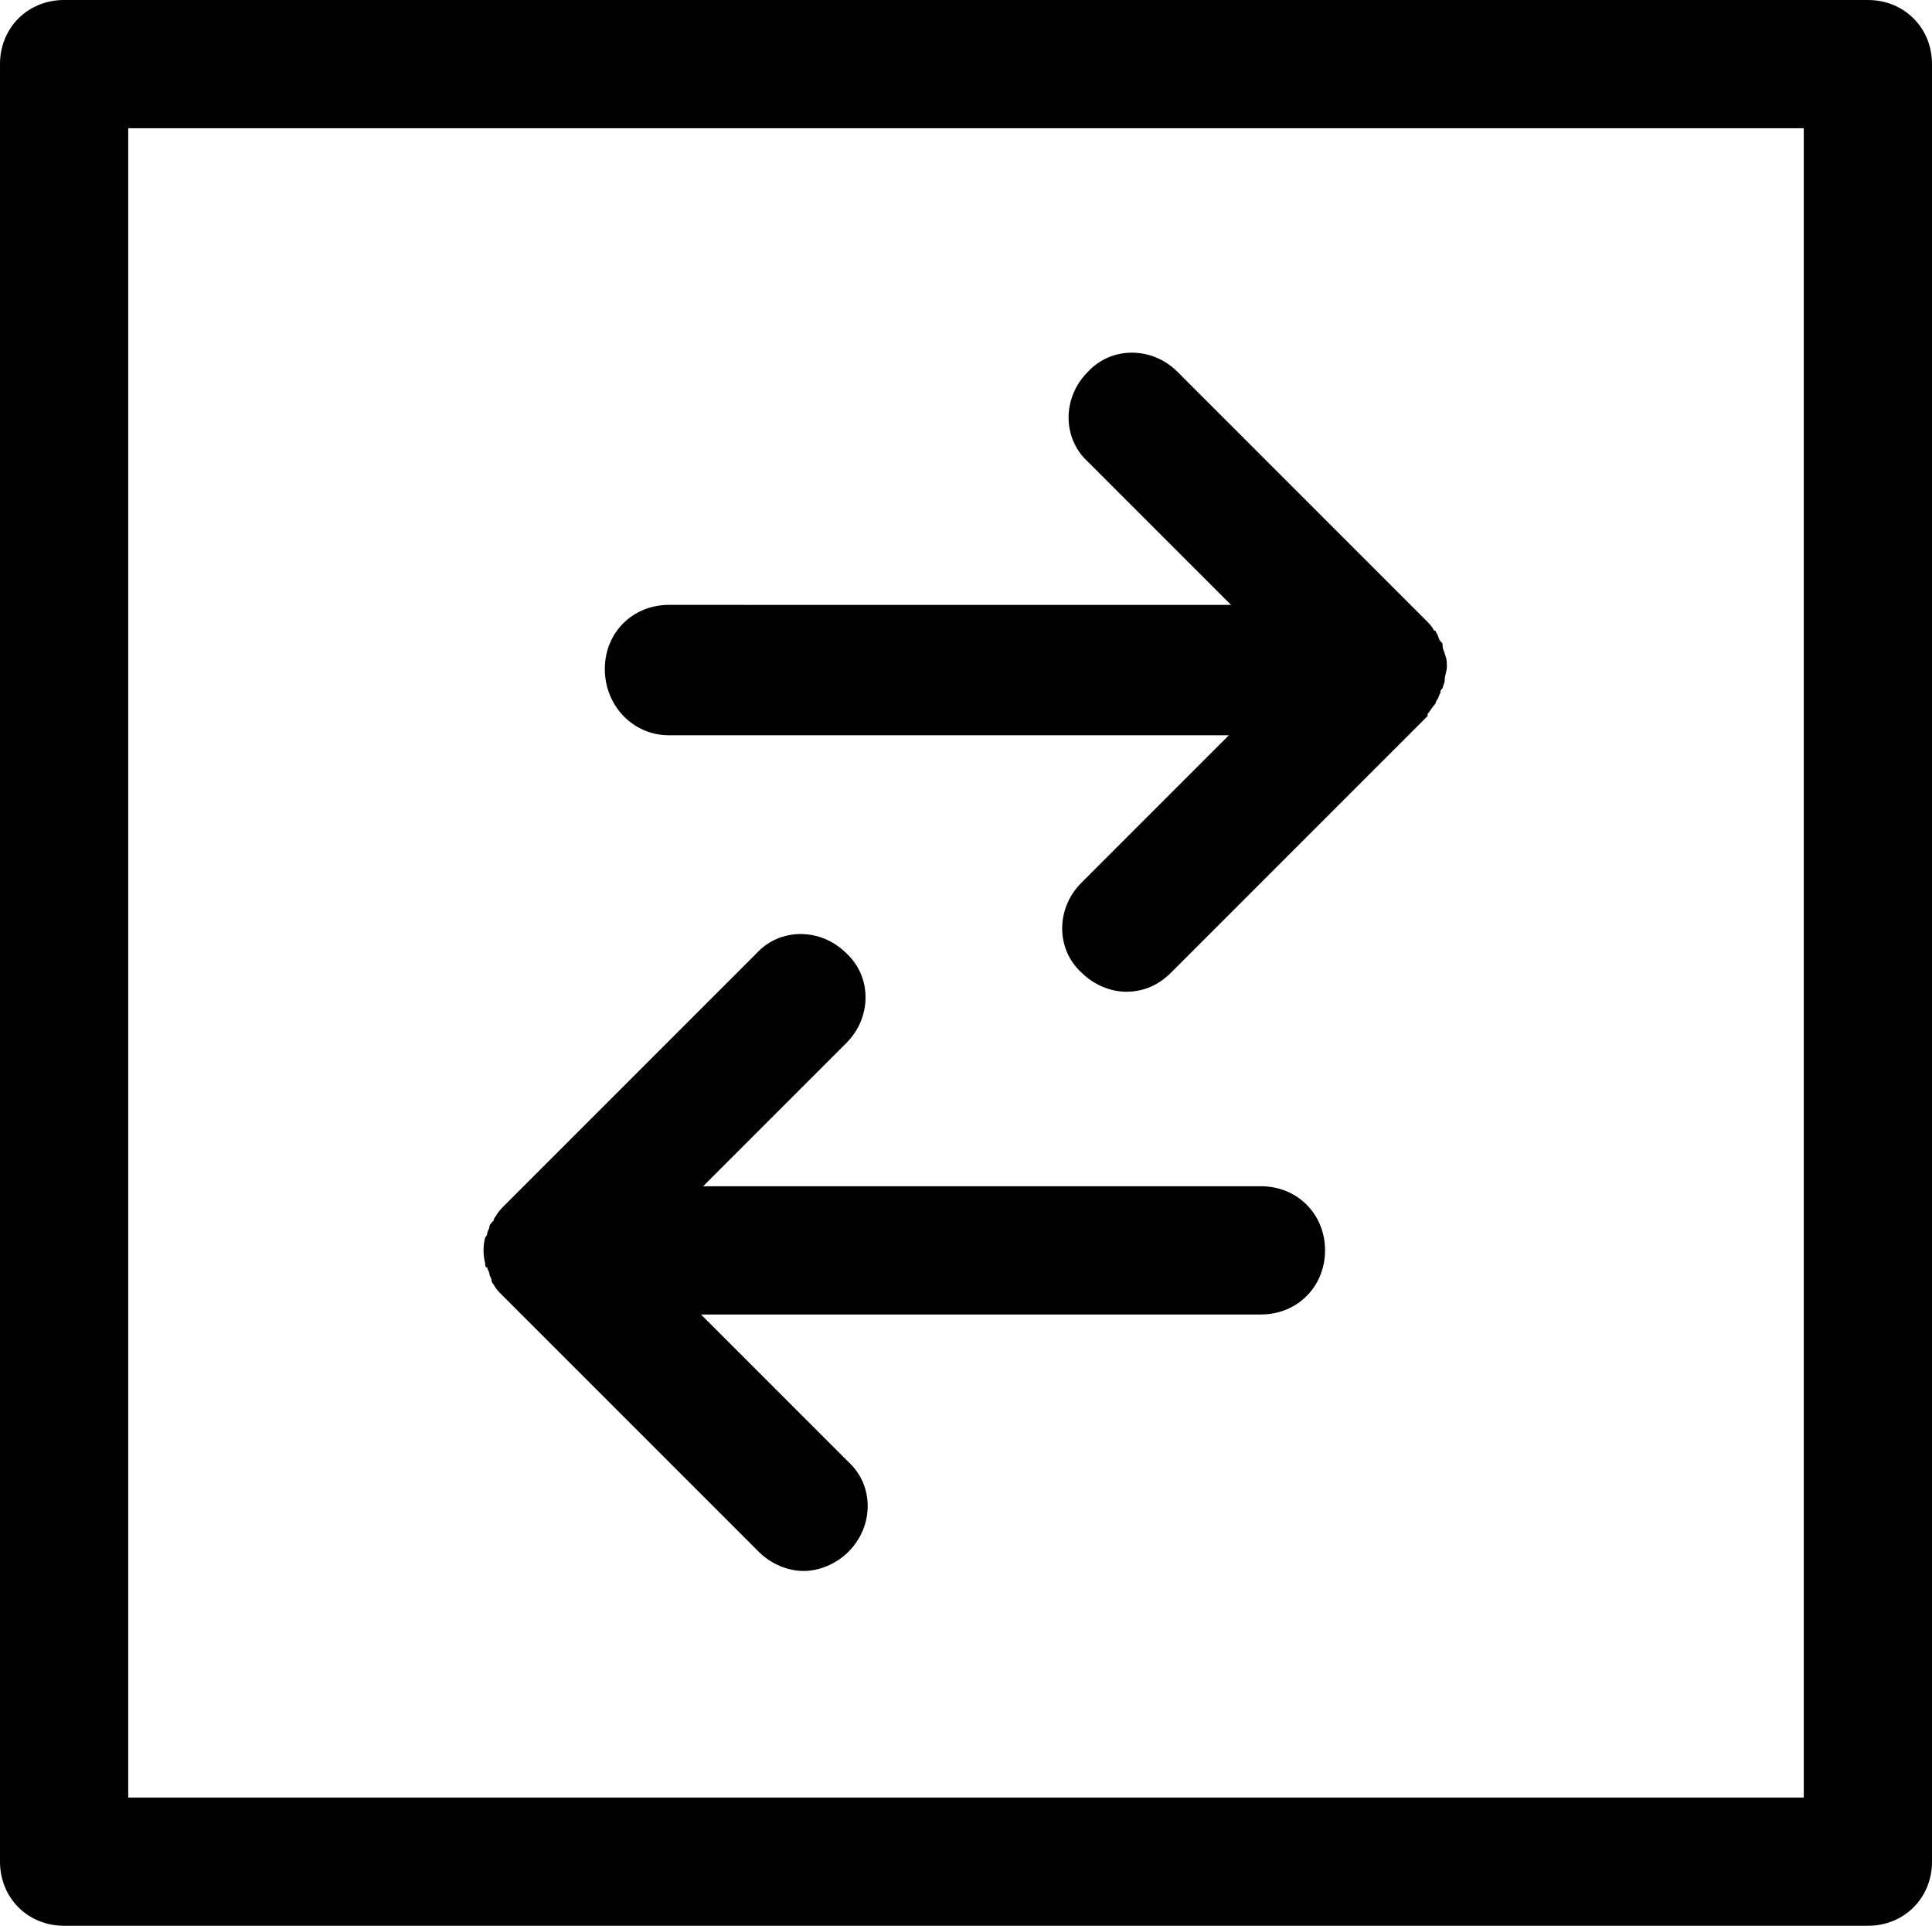
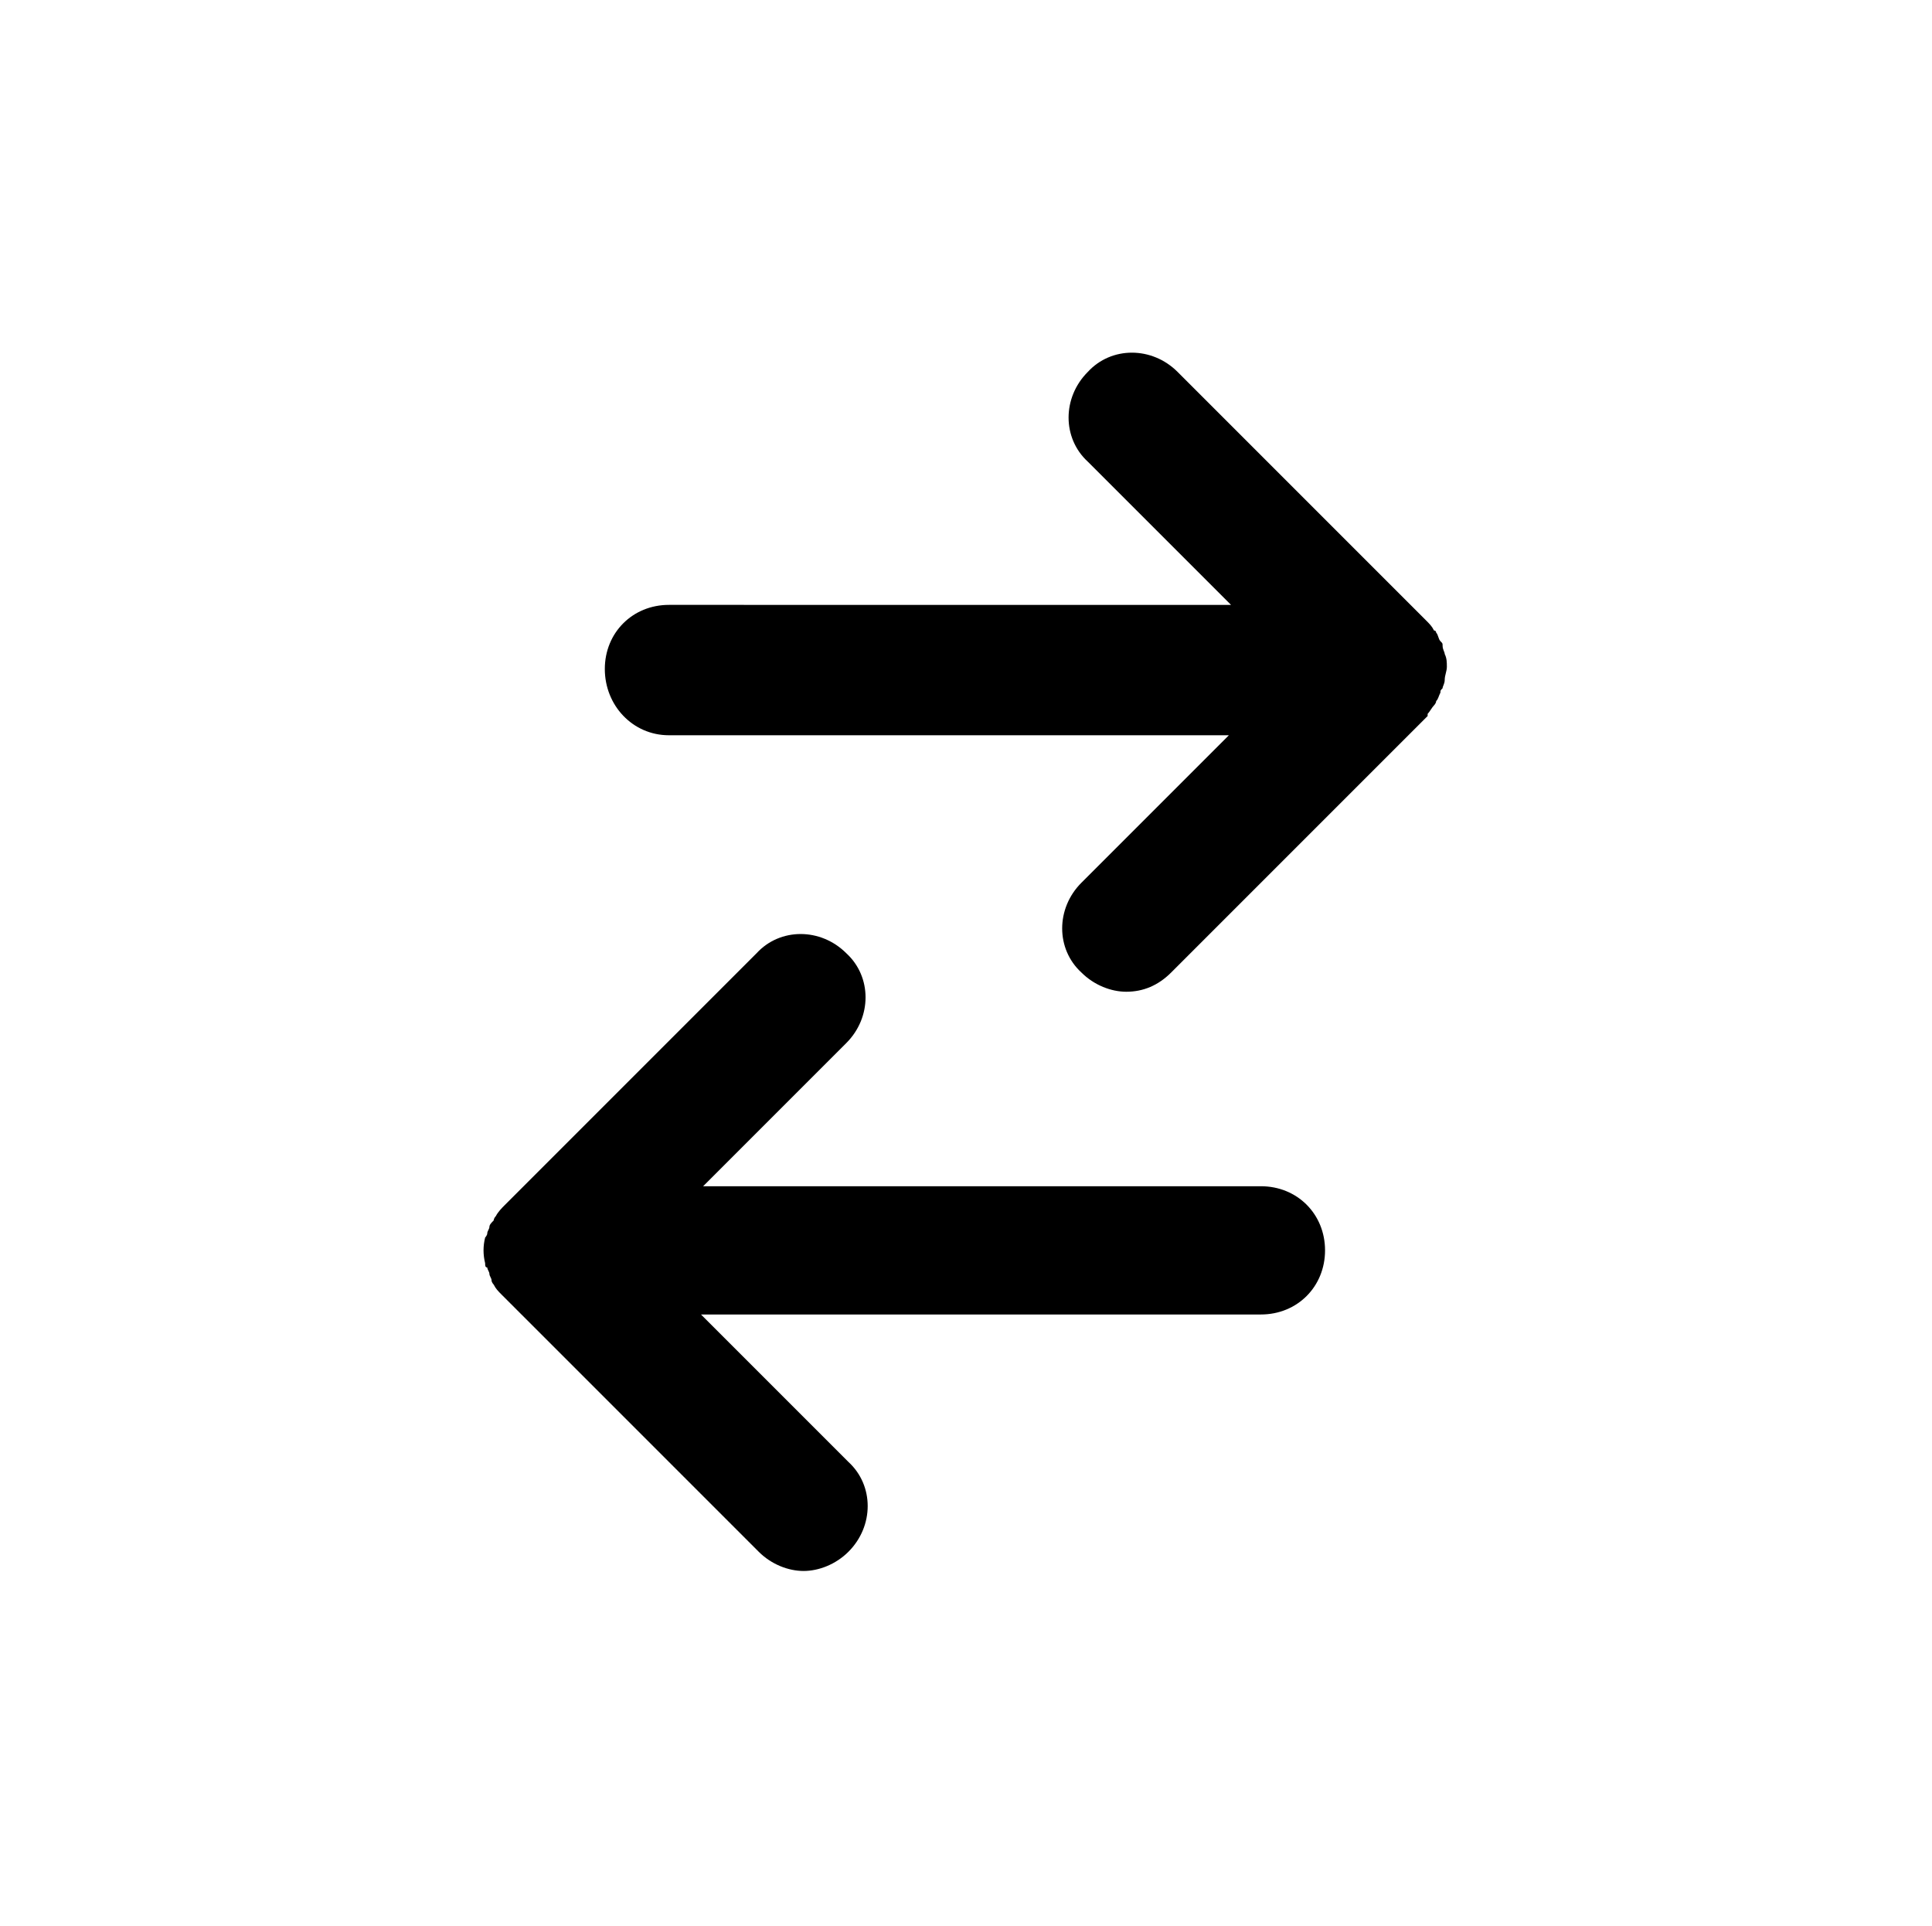
<svg xmlns="http://www.w3.org/2000/svg" viewBox="0 0 90.4 90.1">
  <path d="M31.3 34.4h26.2l-6.9 6.9c-1.2 1.2-1.2 3.1 0 4.2.6.6 1.4.9 2.1.9.8 0 1.5-.3 2.1-.9l12-12v-.1c.1-.1.2-.3.3-.4 0 0 .1-.1.1-.2.1-.1.1-.2.2-.4 0-.1 0-.1.1-.2 0-.1.1-.2.1-.4s.1-.4.1-.6c0-.2 0-.4-.1-.6 0-.1-.1-.2-.1-.4 0-.1 0-.1-.1-.2s-.1-.3-.2-.4c0 0 0-.1-.1-.1-.1-.2-.2-.3-.4-.5L55.1 17.4c-1.2-1.2-3.1-1.2-4.2 0-1.2 1.2-1.2 3.1 0 4.2l6.7 6.7H31.3c-1.7 0-3 1.3-3 3s1.3 3.1 3 3.1zM22.9 57.4c0 .1-.1.2-.1.3 0 .1-.1.2-.1.2-.1.4-.1.8 0 1.2 0 .1 0 .2.1.2 0 .1.1.2.1.3 0 .1.1.2.1.3 0 .1.1.2.1.2.1.2.2.3.4.5l12 12c.6.6 1.4.9 2.1.9s1.5-.3 2.1-.9c1.2-1.2 1.2-3.1 0-4.2l-6.9-6.9H59c1.7 0 3-1.3 3-3s-1.3-3-3-3H32.9l6.7-6.7c1.2-1.2 1.2-3.1 0-4.2-1.2-1.2-3.1-1.2-4.2 0L23.6 56.4c-.1.1-.3.3-.4.5-.1.1-.1.2-.1.2-.1.1-.2.2-.2.3z" />
-   <path d="M87.4 0H3C1.3 0 0 1.3 0 3v84.1c0 1.7 1.3 3 3 3h84.4c1.7 0 3-1.3 3-3V3c0-1.7-1.3-3-3-3zm-3 84.1H6V6h78.4v78.1z" />
</svg>